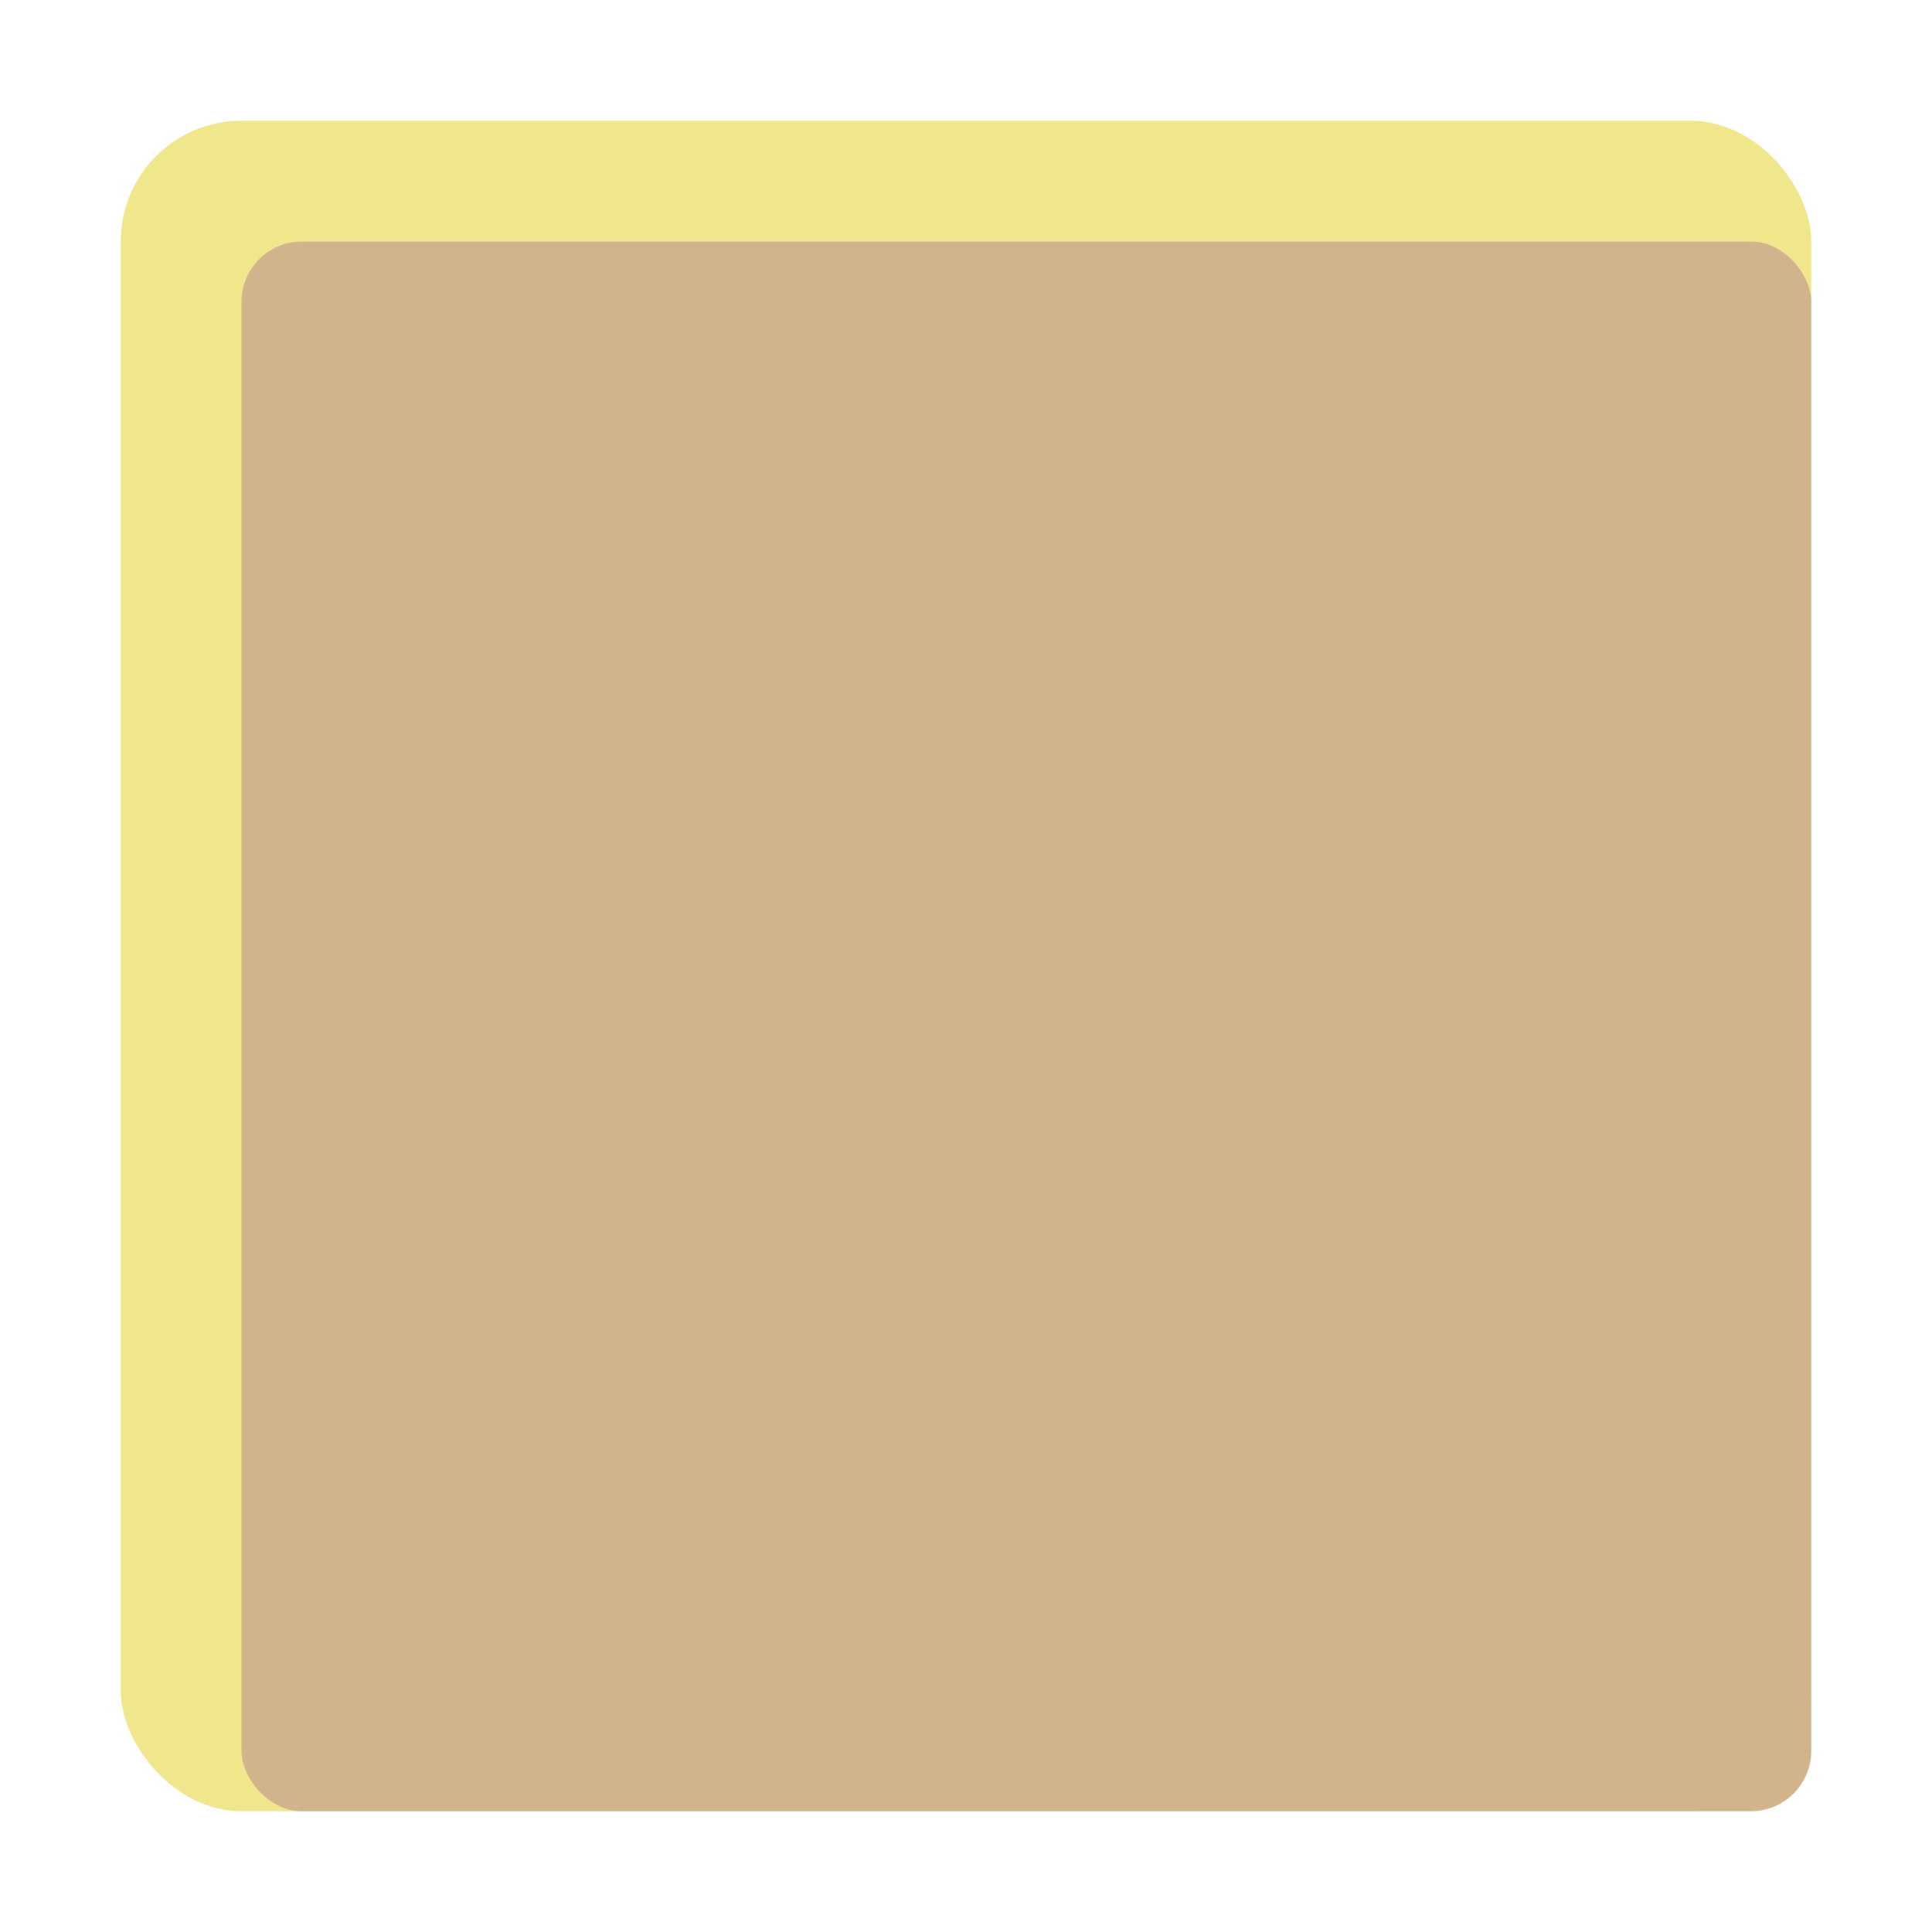
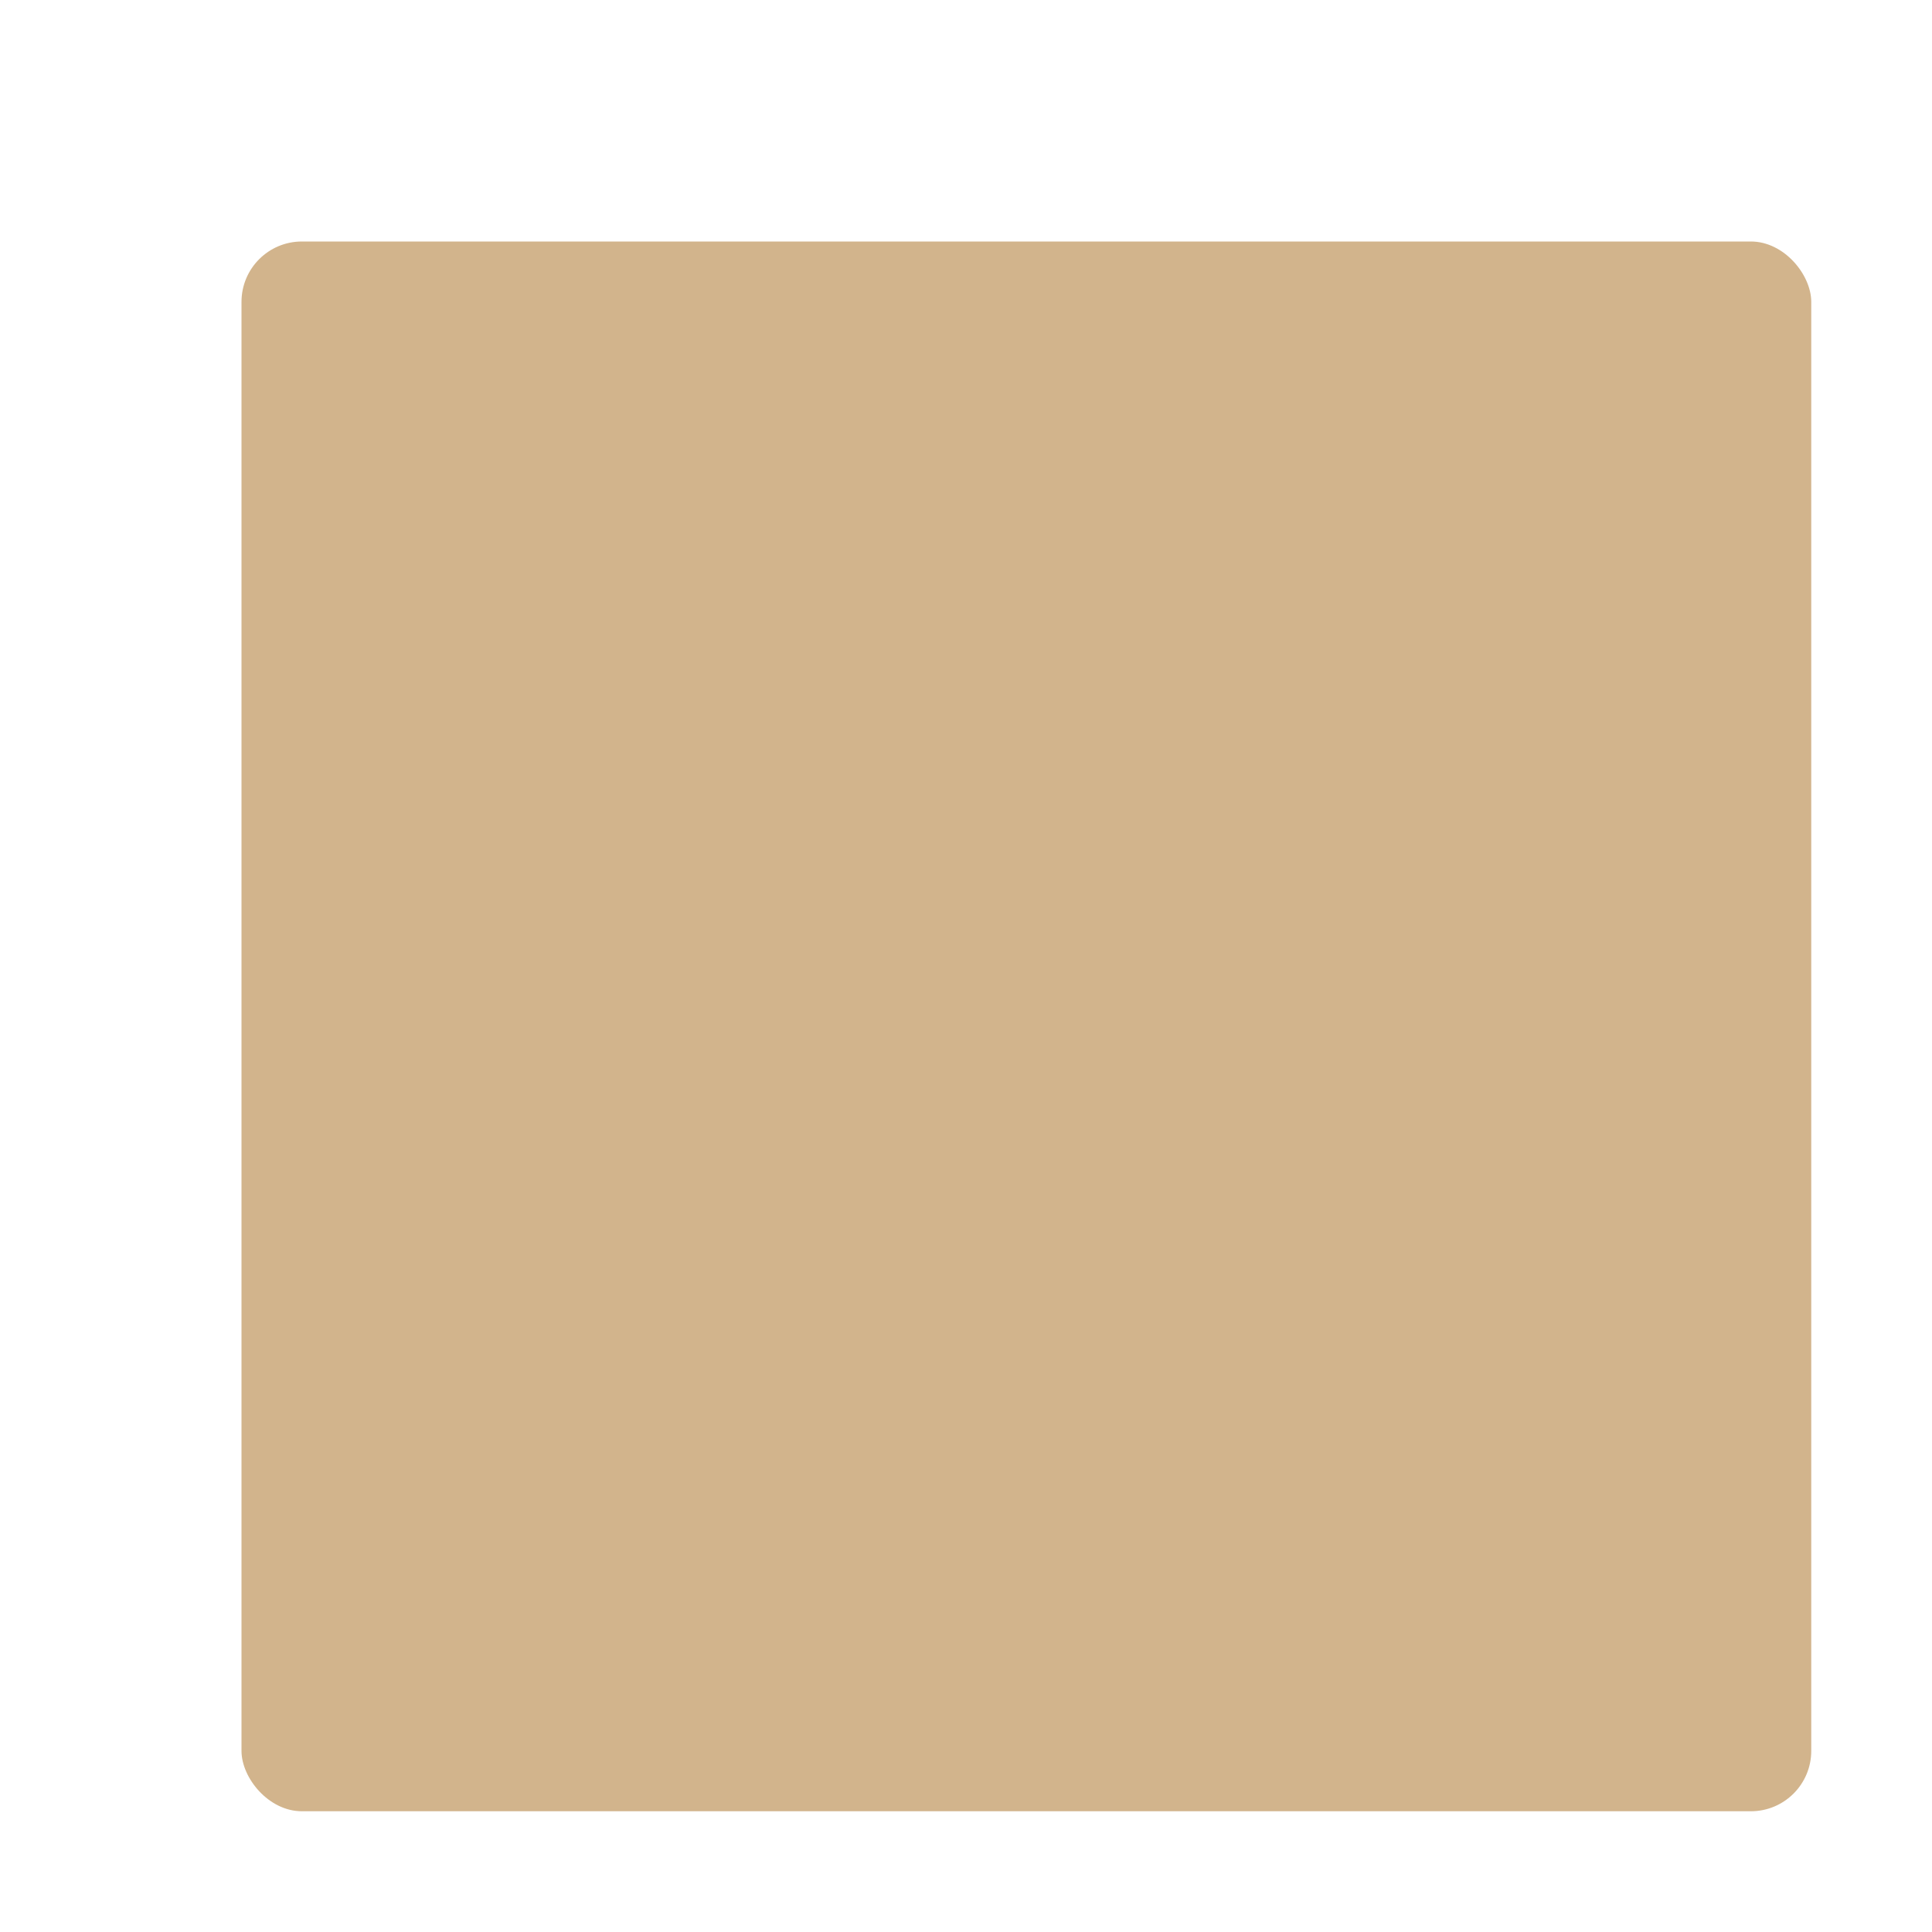
<svg xmlns="http://www.w3.org/2000/svg" width="32" height="32" viewBox="0 0 32 32">
  <style>
    .tile { fill: #F0E68C; }
    .symbol { fill: #8B4513; }
    .shadow { fill: #D2B48C; }
  </style>
  <g transform="translate(2, 2)">
-     <rect class="tile" x="0" y="0" width="28" height="28" rx="2" ry="2" />
    <rect class="shadow" x="2" y="2" width="26" height="26" rx="1" ry="1" />
-     <path class="symbol" d="M8 6 L20 6 M14 6 L14 22 M10 10 L18 10 M10 14 L18 14 M10 18 L18 18" stroke-width="2" stroke-linecap="round" />
  </g>
</svg>